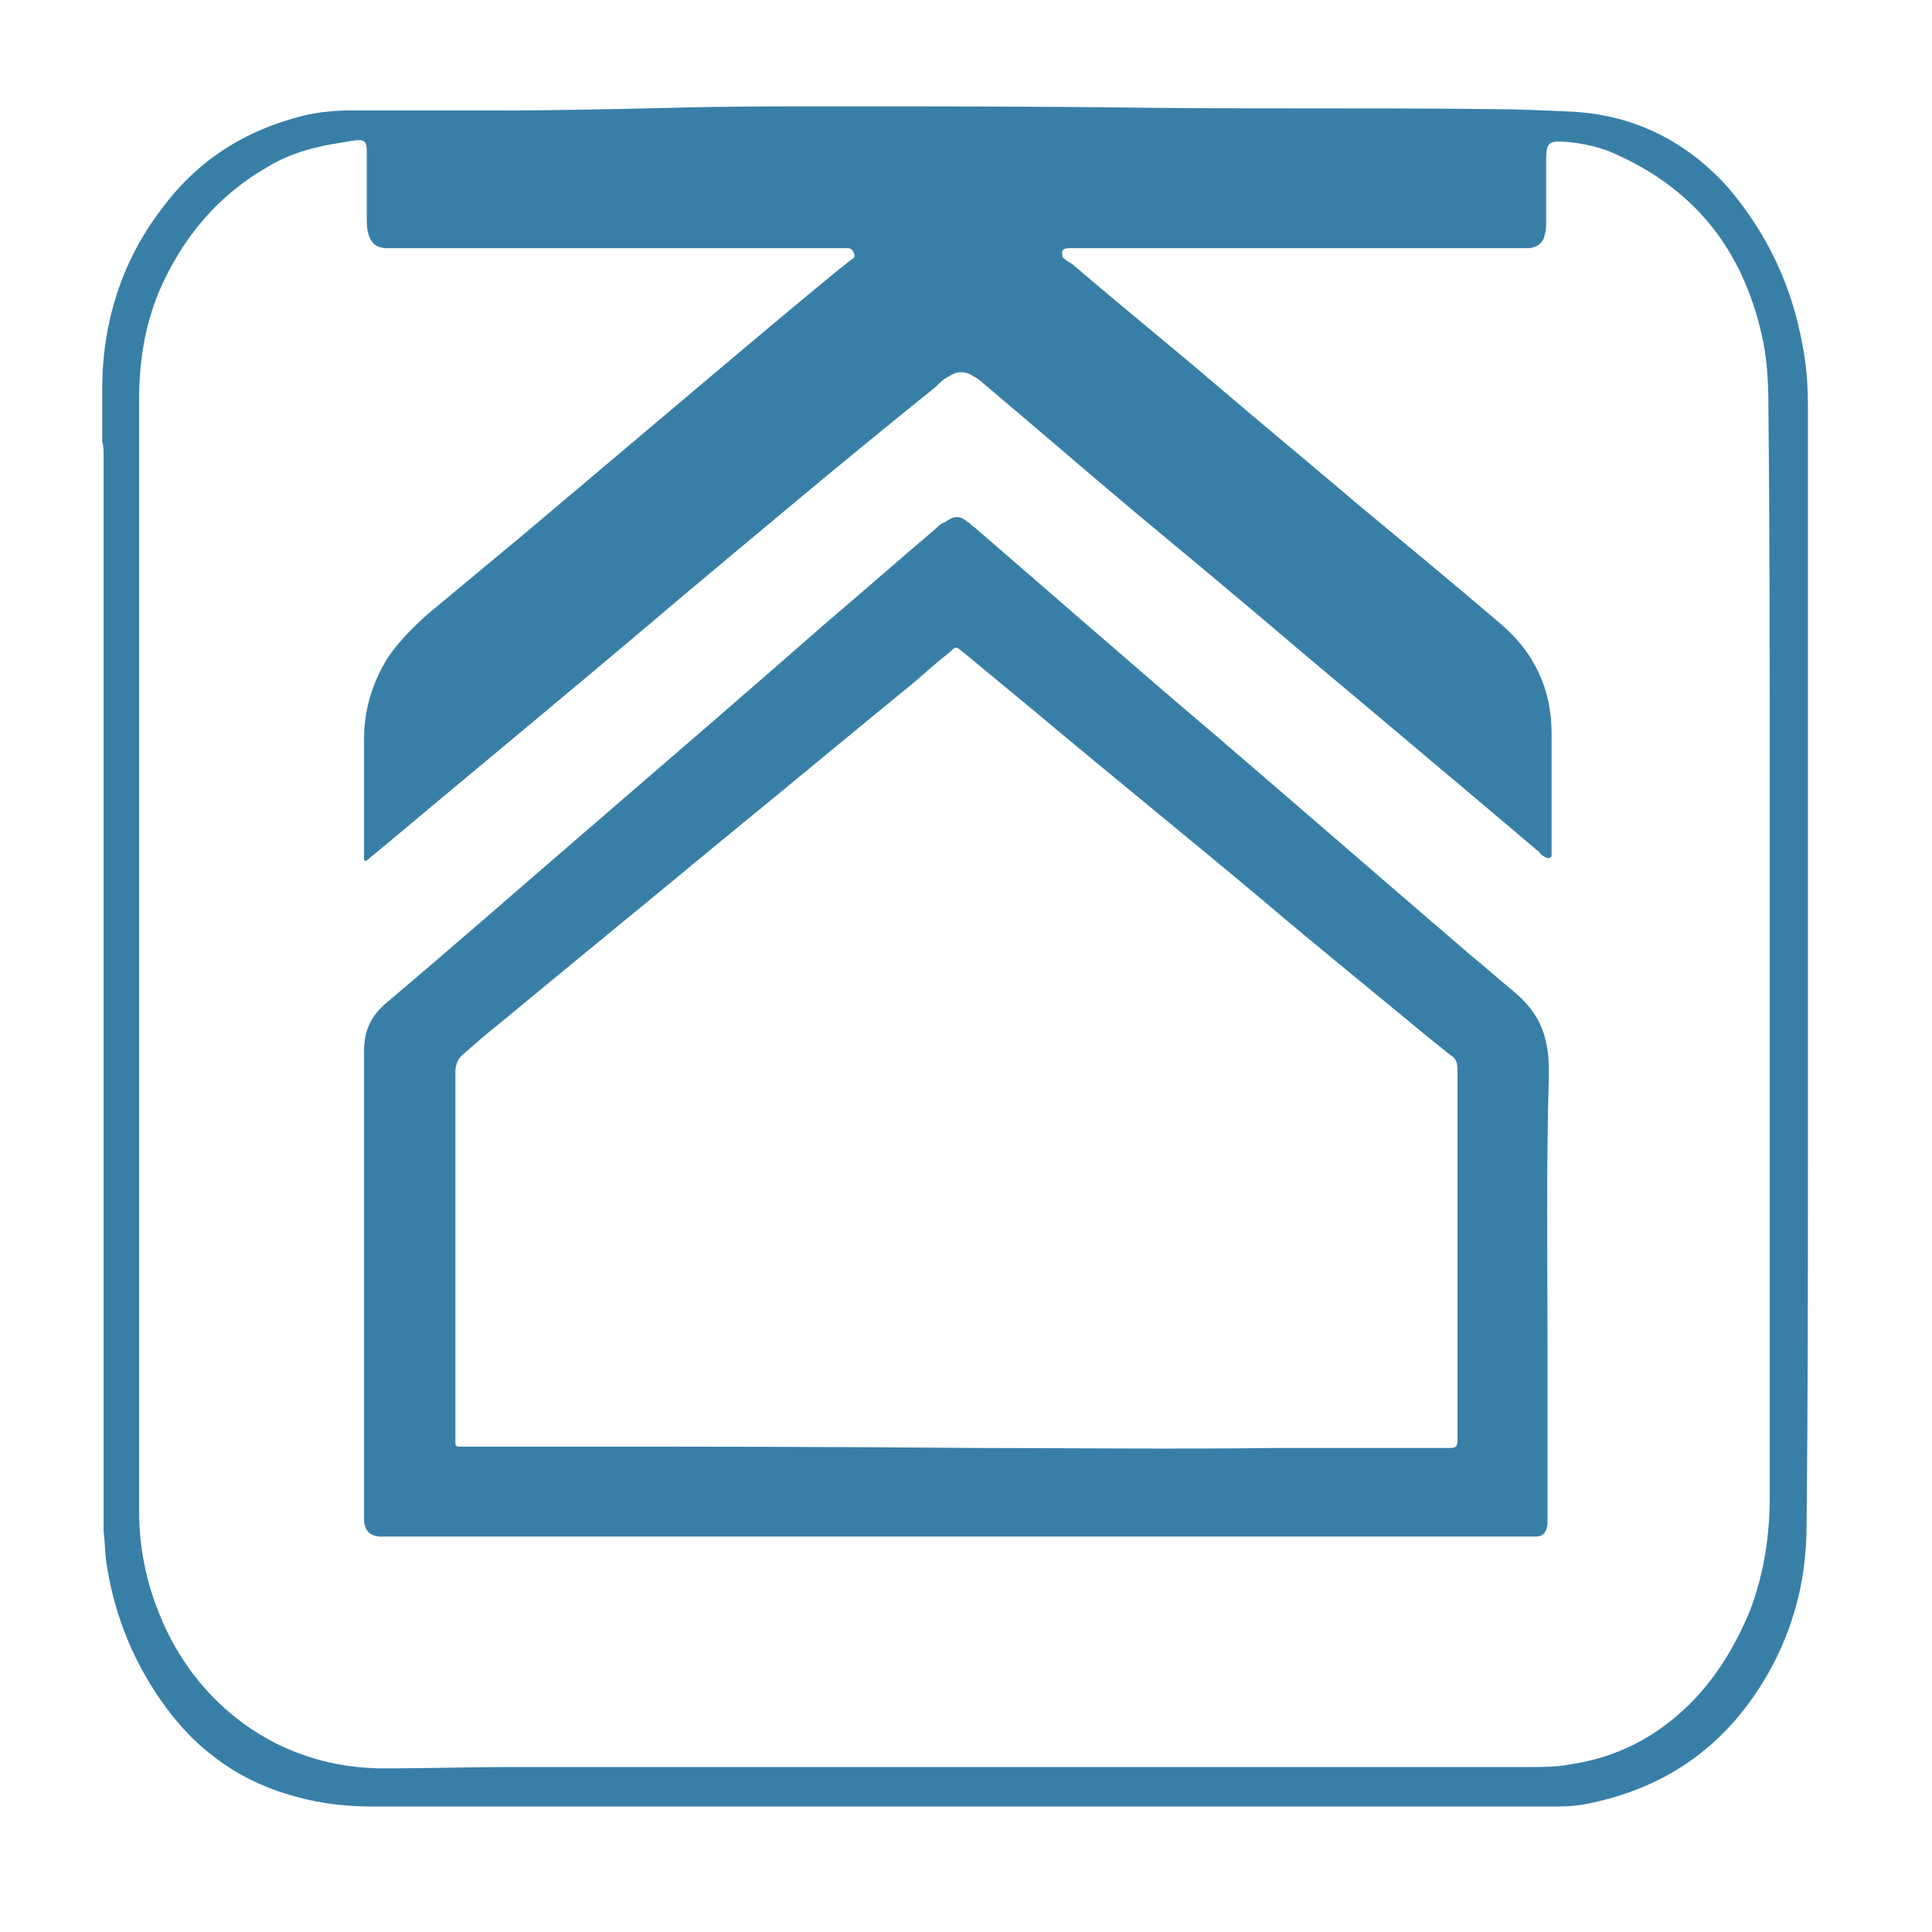
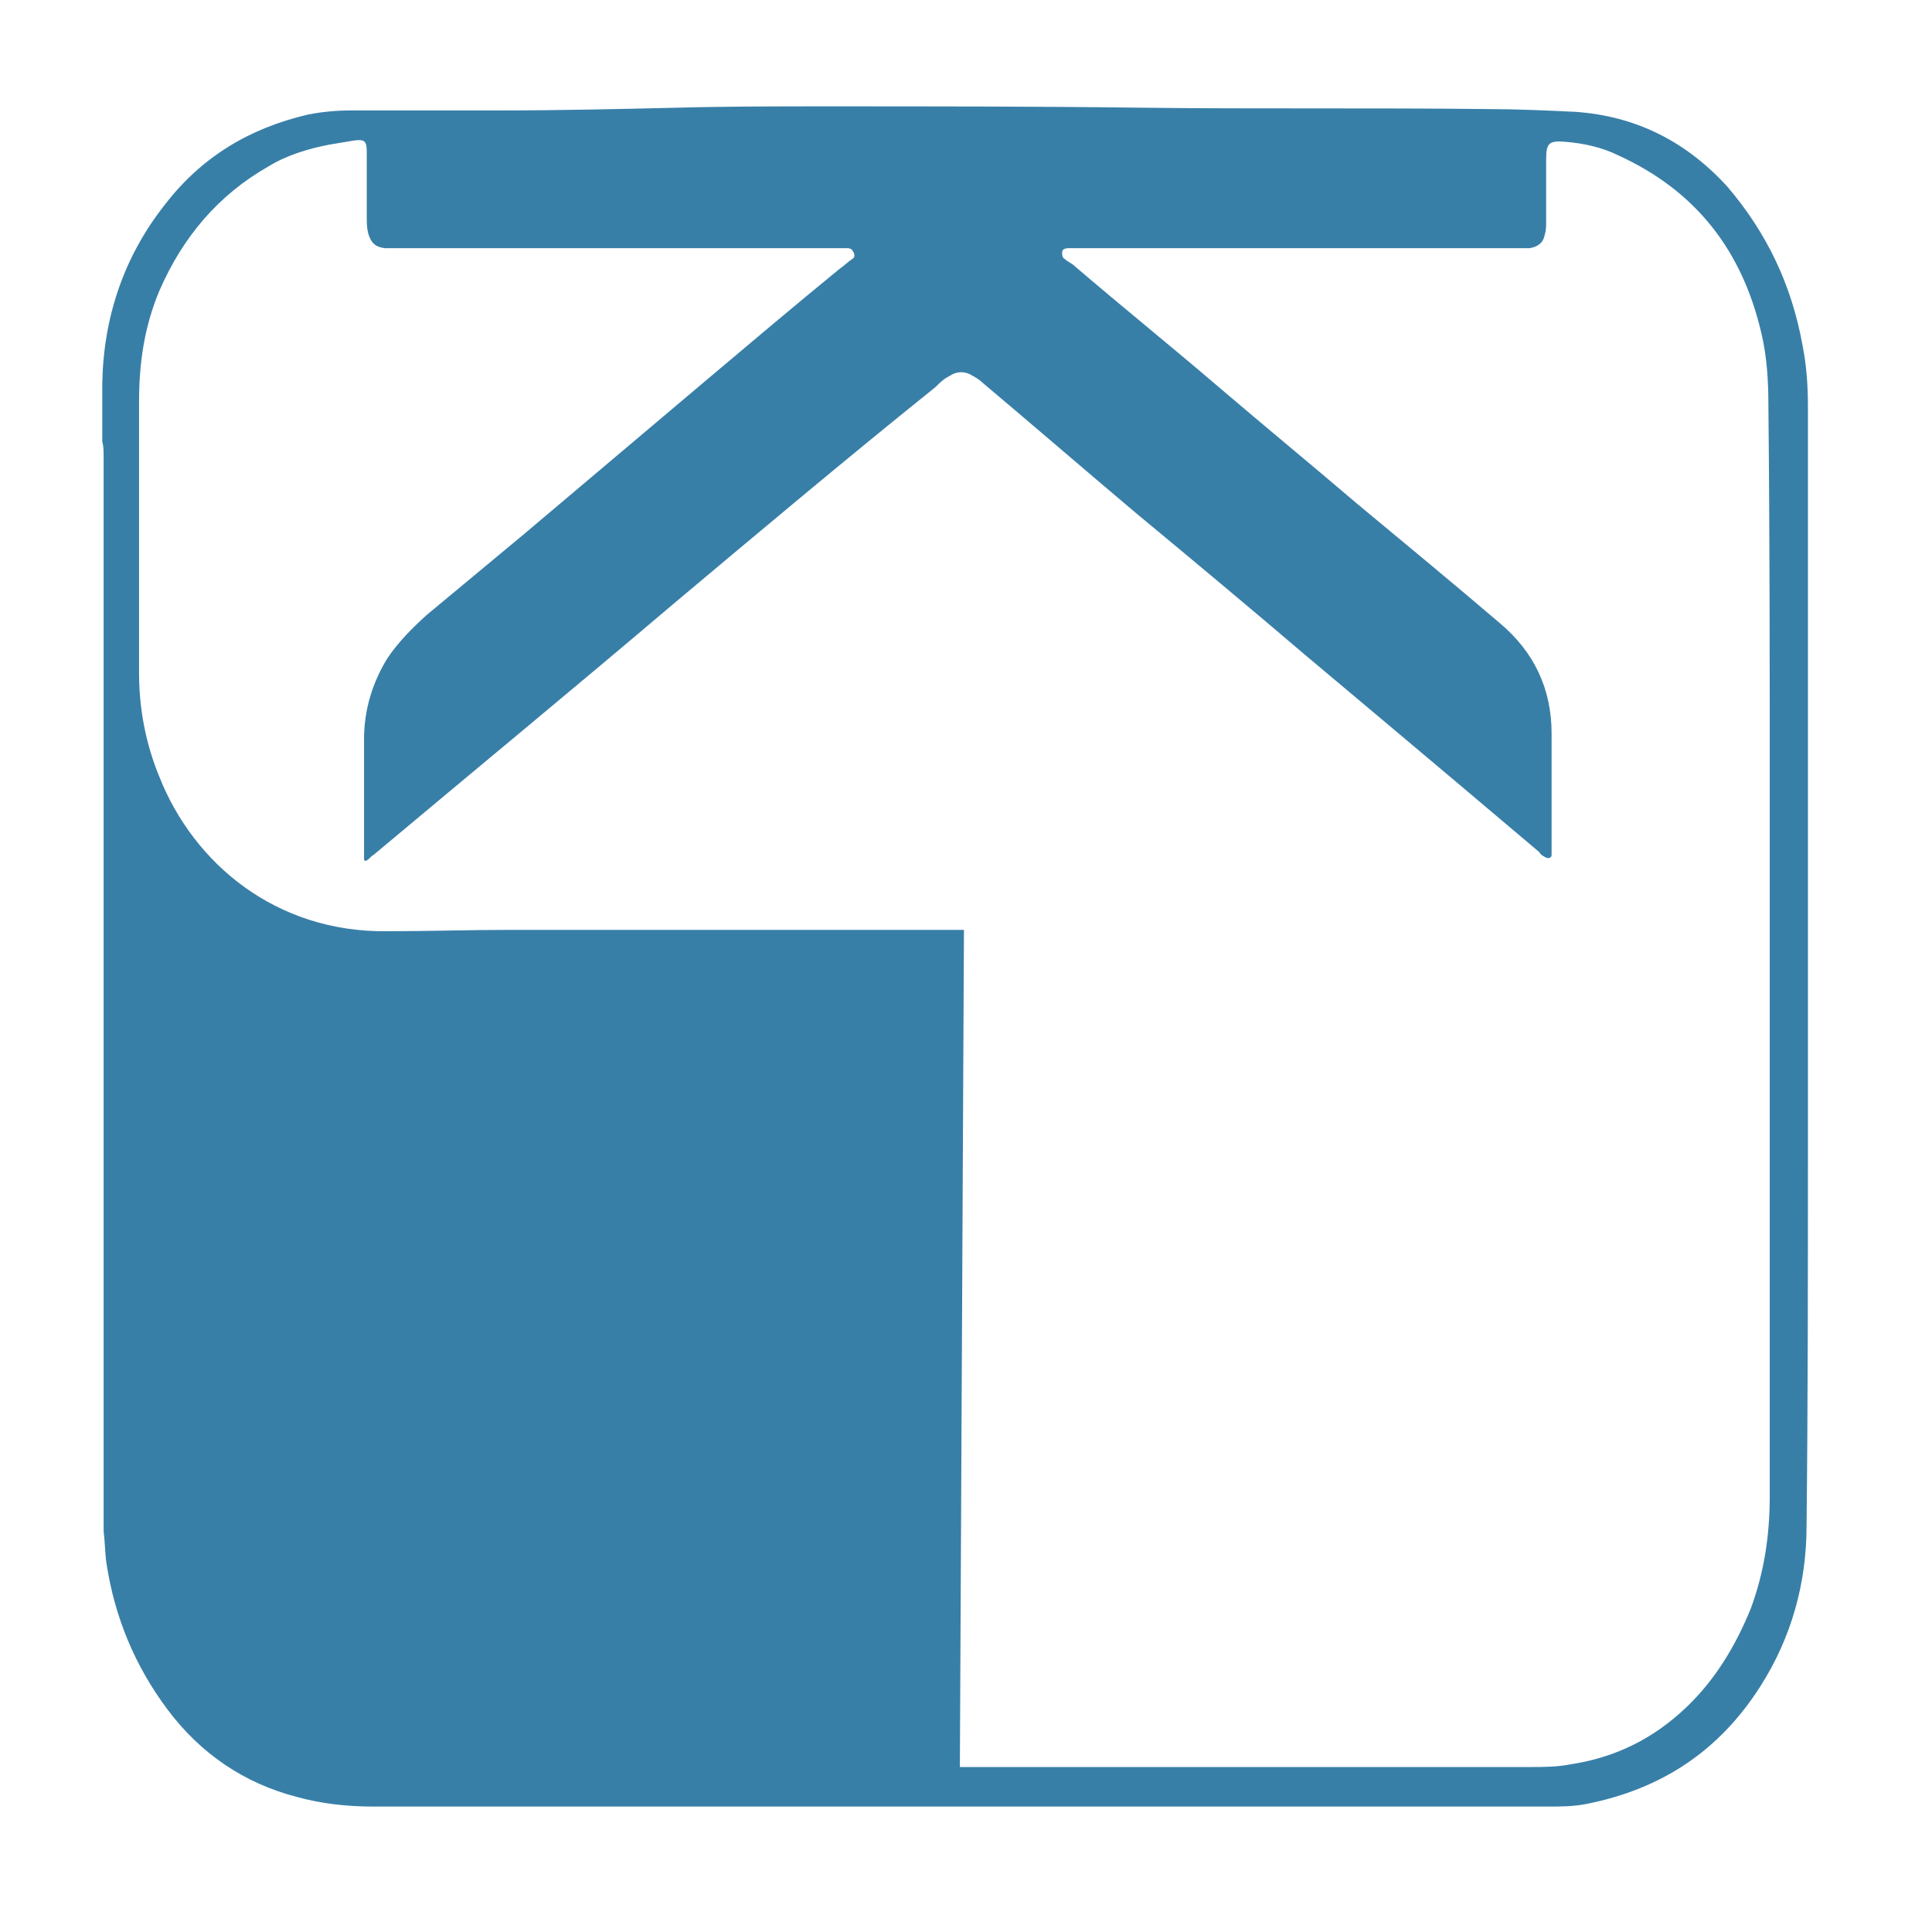
<svg xmlns="http://www.w3.org/2000/svg" id="Layer_2_00000129904546791098225120000012153507582416897711_" x="0px" y="0px" viewBox="0 0 141.7 141.7" style="enable-background:new 0 0 141.7 141.7;" xml:space="preserve">
  <style type="text/css"> .st0{fill:#387FA8;} </style>
  <g id="Calque_1">
    <g>
-       <path class="st0" d="M7.6,112.3c0-0.2,0-0.5,0-0.7c0-1.7,0-3.4,0-5c0-17.3,0-34.7,0-52c0-7,0-14.1,0-21.1c0-0.4,0-0.8-0.1-1.1 c0-1.4,0-2.9,0-4.3c0.1-4.9,1.6-9.3,4.6-13.1c2.7-3.5,6.2-5.6,10.5-6.6c1-0.2,2.1-0.3,3.1-0.3c3.7,0,7.4,0,11,0 c4.3,0,8.6-0.1,12.9-0.2c3.7-0.1,7.4-0.1,11-0.1c7.7,0,15.5,0,23.2,0.1c8.4,0.1,16.9,0,25.3,0.1c2.1,0,4.3,0.1,6.4,0.2 c4.5,0.3,8.2,2.2,11.2,5.5c2.9,3.4,4.7,7.2,5.5,11.6c0.3,1.5,0.4,3,0.4,4.5c0,5.5,0,11,0,16.4c0,12.8,0,25.7,0,38.5 c0,9.1,0,18.1-0.1,27.2c0,4.2-1.1,8.2-3.4,11.8c-3,4.7-7.2,7.5-12.7,8.6c-1,0.2-1.9,0.2-2.9,0.2c-20.4,0-40.7,0-61.1,0 c-8.3,0-16.7,0-25,0c-1.9,0-3.8-0.2-5.6-0.7c-3.9-1-7.1-3.2-9.5-6.4c-2.4-3.2-3.9-6.8-4.5-10.8C7.7,113.9,7.7,113.1,7.6,112.3 L7.6,112.3z M70.4,129.6L70.4,129.6c2.2,0,4.4,0,6.5,0c11.7,0,23.5,0,35.3,0c1,0,2,0,3-0.2c3.3-0.5,6.1-1.9,8.5-4.2 c2.1-2,3.6-4.5,4.7-7.2c1-2.7,1.4-5.4,1.4-8.3c0-3.6,0-7.2,0-10.8c0-13.4,0-26.7,0-40.1c0-9.7,0-19.4-0.1-29.1 c0-1.7-0.1-3.5-0.5-5.2c-1.4-6.1-4.8-10.5-10.5-13.1c-1.2-0.6-2.6-0.9-3.9-1c-1.2-0.1-1.4,0.1-1.4,1.3c0,1.5,0,3,0,4.5 c0,0.4,0,0.7-0.1,1c-0.1,0.6-0.5,0.9-1.1,1c-0.5,0-0.9,0-1.3,0c-5.4,0-10.8,0-16.2,0c-5,0-9.9,0-14.9,0c-0.5,0-0.9,0-1.4,0 c-0.3,0-0.5,0.1-0.5,0.3c0,0.2,0,0.4,0.2,0.5c0.2,0.2,0.5,0.3,0.7,0.5c3.5,3,7.1,5.9,10.6,8.9c3.4,2.9,6.8,5.7,10.2,8.6 c3.5,2.9,7,5.8,10.4,8.7c2.5,2.1,3.8,4.8,3.8,8.1c0,2.8,0,5.6,0,8.4c0,0.2,0,0.3,0,0.5c0,0.2-0.2,0.3-0.4,0.2 c-0.2-0.1-0.4-0.2-0.5-0.4c-1.9-1.6-3.9-3.3-5.8-4.9c-3.8-3.2-7.6-6.4-11.3-9.5c-4.1-3.5-8.3-7-12.4-10.4 c-3.8-3.2-7.5-6.4-11.3-9.6c-0.2-0.2-0.5-0.4-0.7-0.5c-0.6-0.4-1.2-0.4-1.8,0c-0.4,0.2-0.7,0.5-1,0.8C62,33.7,55.7,39,49.5,44.2 c-7.3,6.2-14.7,12.3-22.1,18.5c-0.2,0.1-0.3,0.3-0.5,0.4c-0.1,0.1-0.2,0-0.2-0.1c0-0.2,0-0.3,0-0.5c0-2.7,0-5.5,0-8.3 c0-2.1,0.6-4.1,1.7-5.9c0.8-1.2,1.8-2.2,2.9-3.2c2.4-2,4.7-3.9,7.1-5.9c4.5-3.8,9-7.6,13.5-11.4c3.2-2.7,6.4-5.4,9.7-8.1 c0.3-0.2,0.6-0.5,0.9-0.7c0.2-0.1,0.2-0.3,0.1-0.5c-0.1-0.2-0.2-0.3-0.5-0.3c-0.1,0-0.2,0-0.3,0c-2.2,0-4.4,0-6.7,0 c-8.6,0-17.2,0-25.7,0c-0.4,0-0.8,0-1.2,0c-0.7-0.1-1-0.4-1.2-1.1c-0.1-0.4-0.1-0.8-0.1-1.2c0-1.6,0-3.1,0-4.7 c0-0.8-0.1-1-0.9-0.9c-0.6,0.1-1.2,0.2-1.8,0.3c-1.6,0.3-3.2,0.8-4.5,1.6c-3.7,2.1-6.3,5.2-8,9.1c-1.1,2.6-1.5,5.3-1.5,8.1 c0,6.2,0,12.4,0,18.6c0,20.5,0,40.9,0,61.4c0,0.5,0,0.9,0,1.4c0,2.6,0.5,5.2,1.5,7.6c2.5,6.3,8.5,11.4,16.7,11.3c3,0,6-0.1,9-0.1 c11.1,0,22.2,0,33.3,0L70.4,129.6z" />
-       <path class="st0" d="M70,112.7c-13.7,0-27.4,0-41.1,0c-0.4,0-0.8,0-1.1,0c-0.7-0.1-1-0.4-1.1-1.1c0-0.3,0-0.6,0-0.9 c0-11.2,0-22.4,0-33.6c0-1.5,0.5-2.6,1.7-3.6c5.1-4.3,10.1-8.7,15.1-13c5.8-5,11.6-10,17.3-15c2.6-2.2,5.2-4.5,7.8-6.7 c0.2-0.2,0.4-0.4,0.7-0.5c0.7-0.5,1.1-0.5,1.7,0c0.2,0.1,0.3,0.3,0.5,0.4c5.8,5,11.6,10.1,17.5,15.1c6.3,5.4,12.5,10.8,18.8,16.2 c1.1,0.9,2.1,1.8,3.2,2.7c1.2,1,2.1,2.2,2.4,3.8c0.2,0.8,0.2,1.6,0.2,2.4c-0.2,6.7-0.1,13.3-0.1,20c0,4,0,8,0,12 c0,0.3,0,0.6,0,0.9c-0.1,0.6-0.3,0.9-0.9,0.9c-0.3,0-0.6,0-0.9,0c-5.3,0-10.6,0-16,0C87.2,112.7,78.6,112.7,70,112.7L70,112.7 L70,112.7z M71.6,106.2c6.3,0,14.2,0.1,22.1,0c1.8,0,3.7,0,5.5,0c2.2,0,4.3,0,6.5,0c1.3,0,1.2,0.1,1.2-1.2c0-8.1,0-16.3,0-24.4 c0-0.7,0-1.4,0-2.1c0-0.5-0.1-0.9-0.5-1.1c-0.5-0.4-1-0.8-1.5-1.2c-4.1-3.4-8.2-6.7-12.2-10.1c-5.6-4.7-11.3-9.3-16.9-14 c-1.7-1.4-3.5-2.9-5.2-4.3c-0.5-0.4-0.5-0.4-0.9,0c-0.9,0.7-1.8,1.5-2.6,2.2c-4.9,4-9.7,8-14.6,12c-5.3,4.4-10.6,8.7-15.9,13.1 c-0.9,0.7-1.8,1.5-2.6,2.2c-0.4,0.3-0.6,0.8-0.6,1.3c0,0.2,0,0.5,0,0.7c0,3.6,0,7.2,0,10.8c0,5,0,9.9,0,14.9c0,0.3,0,0.6,0,0.9 c0,0.1,0.1,0.2,0.2,0.2c0.2,0,0.5,0,0.7,0c2.3,0,4.5,0,6.8,0C50.6,106.1,60.3,106.1,71.6,106.2L71.6,106.2z" />
+       <path class="st0" d="M7.6,112.3c0-0.2,0-0.5,0-0.7c0-1.7,0-3.4,0-5c0-17.3,0-34.7,0-52c0-7,0-14.1,0-21.1c0-0.4,0-0.8-0.1-1.1 c0-1.4,0-2.9,0-4.3c0.1-4.9,1.6-9.3,4.6-13.1c2.7-3.5,6.2-5.6,10.5-6.6c1-0.2,2.1-0.3,3.1-0.3c3.7,0,7.4,0,11,0 c4.3,0,8.6-0.1,12.9-0.2c3.7-0.1,7.4-0.1,11-0.1c7.7,0,15.5,0,23.2,0.1c8.4,0.1,16.9,0,25.3,0.1c2.1,0,4.3,0.1,6.4,0.2 c4.5,0.3,8.2,2.2,11.2,5.5c2.9,3.4,4.7,7.2,5.5,11.6c0.3,1.5,0.4,3,0.4,4.5c0,5.5,0,11,0,16.4c0,12.8,0,25.7,0,38.5 c0,9.1,0,18.1-0.1,27.2c0,4.2-1.1,8.2-3.4,11.8c-3,4.7-7.2,7.5-12.7,8.6c-1,0.2-1.9,0.2-2.9,0.2c-20.4,0-40.7,0-61.1,0 c-8.3,0-16.7,0-25,0c-1.9,0-3.8-0.2-5.6-0.7c-3.9-1-7.1-3.2-9.5-6.4c-2.4-3.2-3.9-6.8-4.5-10.8C7.7,113.9,7.7,113.1,7.6,112.3 L7.6,112.3z M70.4,129.6L70.4,129.6c2.2,0,4.4,0,6.5,0c11.7,0,23.5,0,35.3,0c1,0,2,0,3-0.2c3.3-0.5,6.1-1.9,8.5-4.2 c2.1-2,3.6-4.5,4.7-7.2c1-2.7,1.4-5.4,1.4-8.3c0-3.6,0-7.2,0-10.8c0-13.4,0-26.7,0-40.1c0-9.7,0-19.4-0.1-29.1 c0-1.7-0.1-3.5-0.5-5.2c-1.4-6.1-4.8-10.5-10.5-13.1c-1.2-0.6-2.6-0.9-3.9-1c-1.2-0.1-1.4,0.1-1.4,1.3c0,1.5,0,3,0,4.5 c0,0.4,0,0.7-0.1,1c-0.1,0.6-0.5,0.9-1.1,1c-0.5,0-0.9,0-1.3,0c-5.4,0-10.8,0-16.2,0c-5,0-9.9,0-14.9,0c-0.5,0-0.9,0-1.4,0 c-0.3,0-0.5,0.1-0.5,0.3c0,0.2,0,0.4,0.2,0.5c0.2,0.2,0.5,0.3,0.7,0.5c3.5,3,7.1,5.9,10.6,8.9c3.4,2.9,6.8,5.7,10.2,8.6 c3.5,2.9,7,5.8,10.4,8.7c2.5,2.1,3.8,4.8,3.8,8.1c0,2.8,0,5.6,0,8.4c0,0.2,0,0.3,0,0.5c0,0.2-0.2,0.3-0.4,0.2 c-0.2-0.1-0.4-0.2-0.5-0.4c-1.9-1.6-3.9-3.3-5.8-4.9c-3.8-3.2-7.6-6.4-11.3-9.5c-4.1-3.5-8.3-7-12.4-10.4 c-3.8-3.2-7.5-6.4-11.3-9.6c-0.2-0.2-0.5-0.4-0.7-0.5c-0.6-0.4-1.2-0.4-1.8,0c-0.4,0.2-0.7,0.5-1,0.8C62,33.7,55.7,39,49.5,44.2 c-7.3,6.2-14.7,12.3-22.1,18.5c-0.2,0.1-0.3,0.3-0.5,0.4c-0.1,0.1-0.2,0-0.2-0.1c0-0.2,0-0.3,0-0.5c0-2.7,0-5.5,0-8.3 c0-2.1,0.6-4.1,1.7-5.9c0.8-1.2,1.8-2.2,2.9-3.2c2.4-2,4.7-3.9,7.1-5.9c4.5-3.8,9-7.6,13.5-11.4c3.2-2.7,6.4-5.4,9.7-8.1 c0.3-0.2,0.6-0.5,0.9-0.7c0.2-0.1,0.2-0.3,0.1-0.5c-0.1-0.2-0.2-0.3-0.5-0.3c-0.1,0-0.2,0-0.3,0c-2.2,0-4.4,0-6.7,0 c-8.6,0-17.2,0-25.7,0c-0.4,0-0.8,0-1.2,0c-0.7-0.1-1-0.4-1.2-1.1c-0.1-0.4-0.1-0.8-0.1-1.2c0-1.6,0-3.1,0-4.7 c0-0.8-0.1-1-0.9-0.9c-0.6,0.1-1.2,0.2-1.8,0.3c-1.6,0.3-3.2,0.8-4.5,1.6c-3.7,2.1-6.3,5.2-8,9.1c-1.1,2.6-1.5,5.3-1.5,8.1 c0,6.2,0,12.4,0,18.6c0,0.5,0,0.9,0,1.4c0,2.6,0.5,5.2,1.5,7.6c2.5,6.3,8.5,11.4,16.7,11.3c3,0,6-0.1,9-0.1 c11.1,0,22.2,0,33.3,0L70.4,129.6z" />
    </g>
  </g>
</svg>